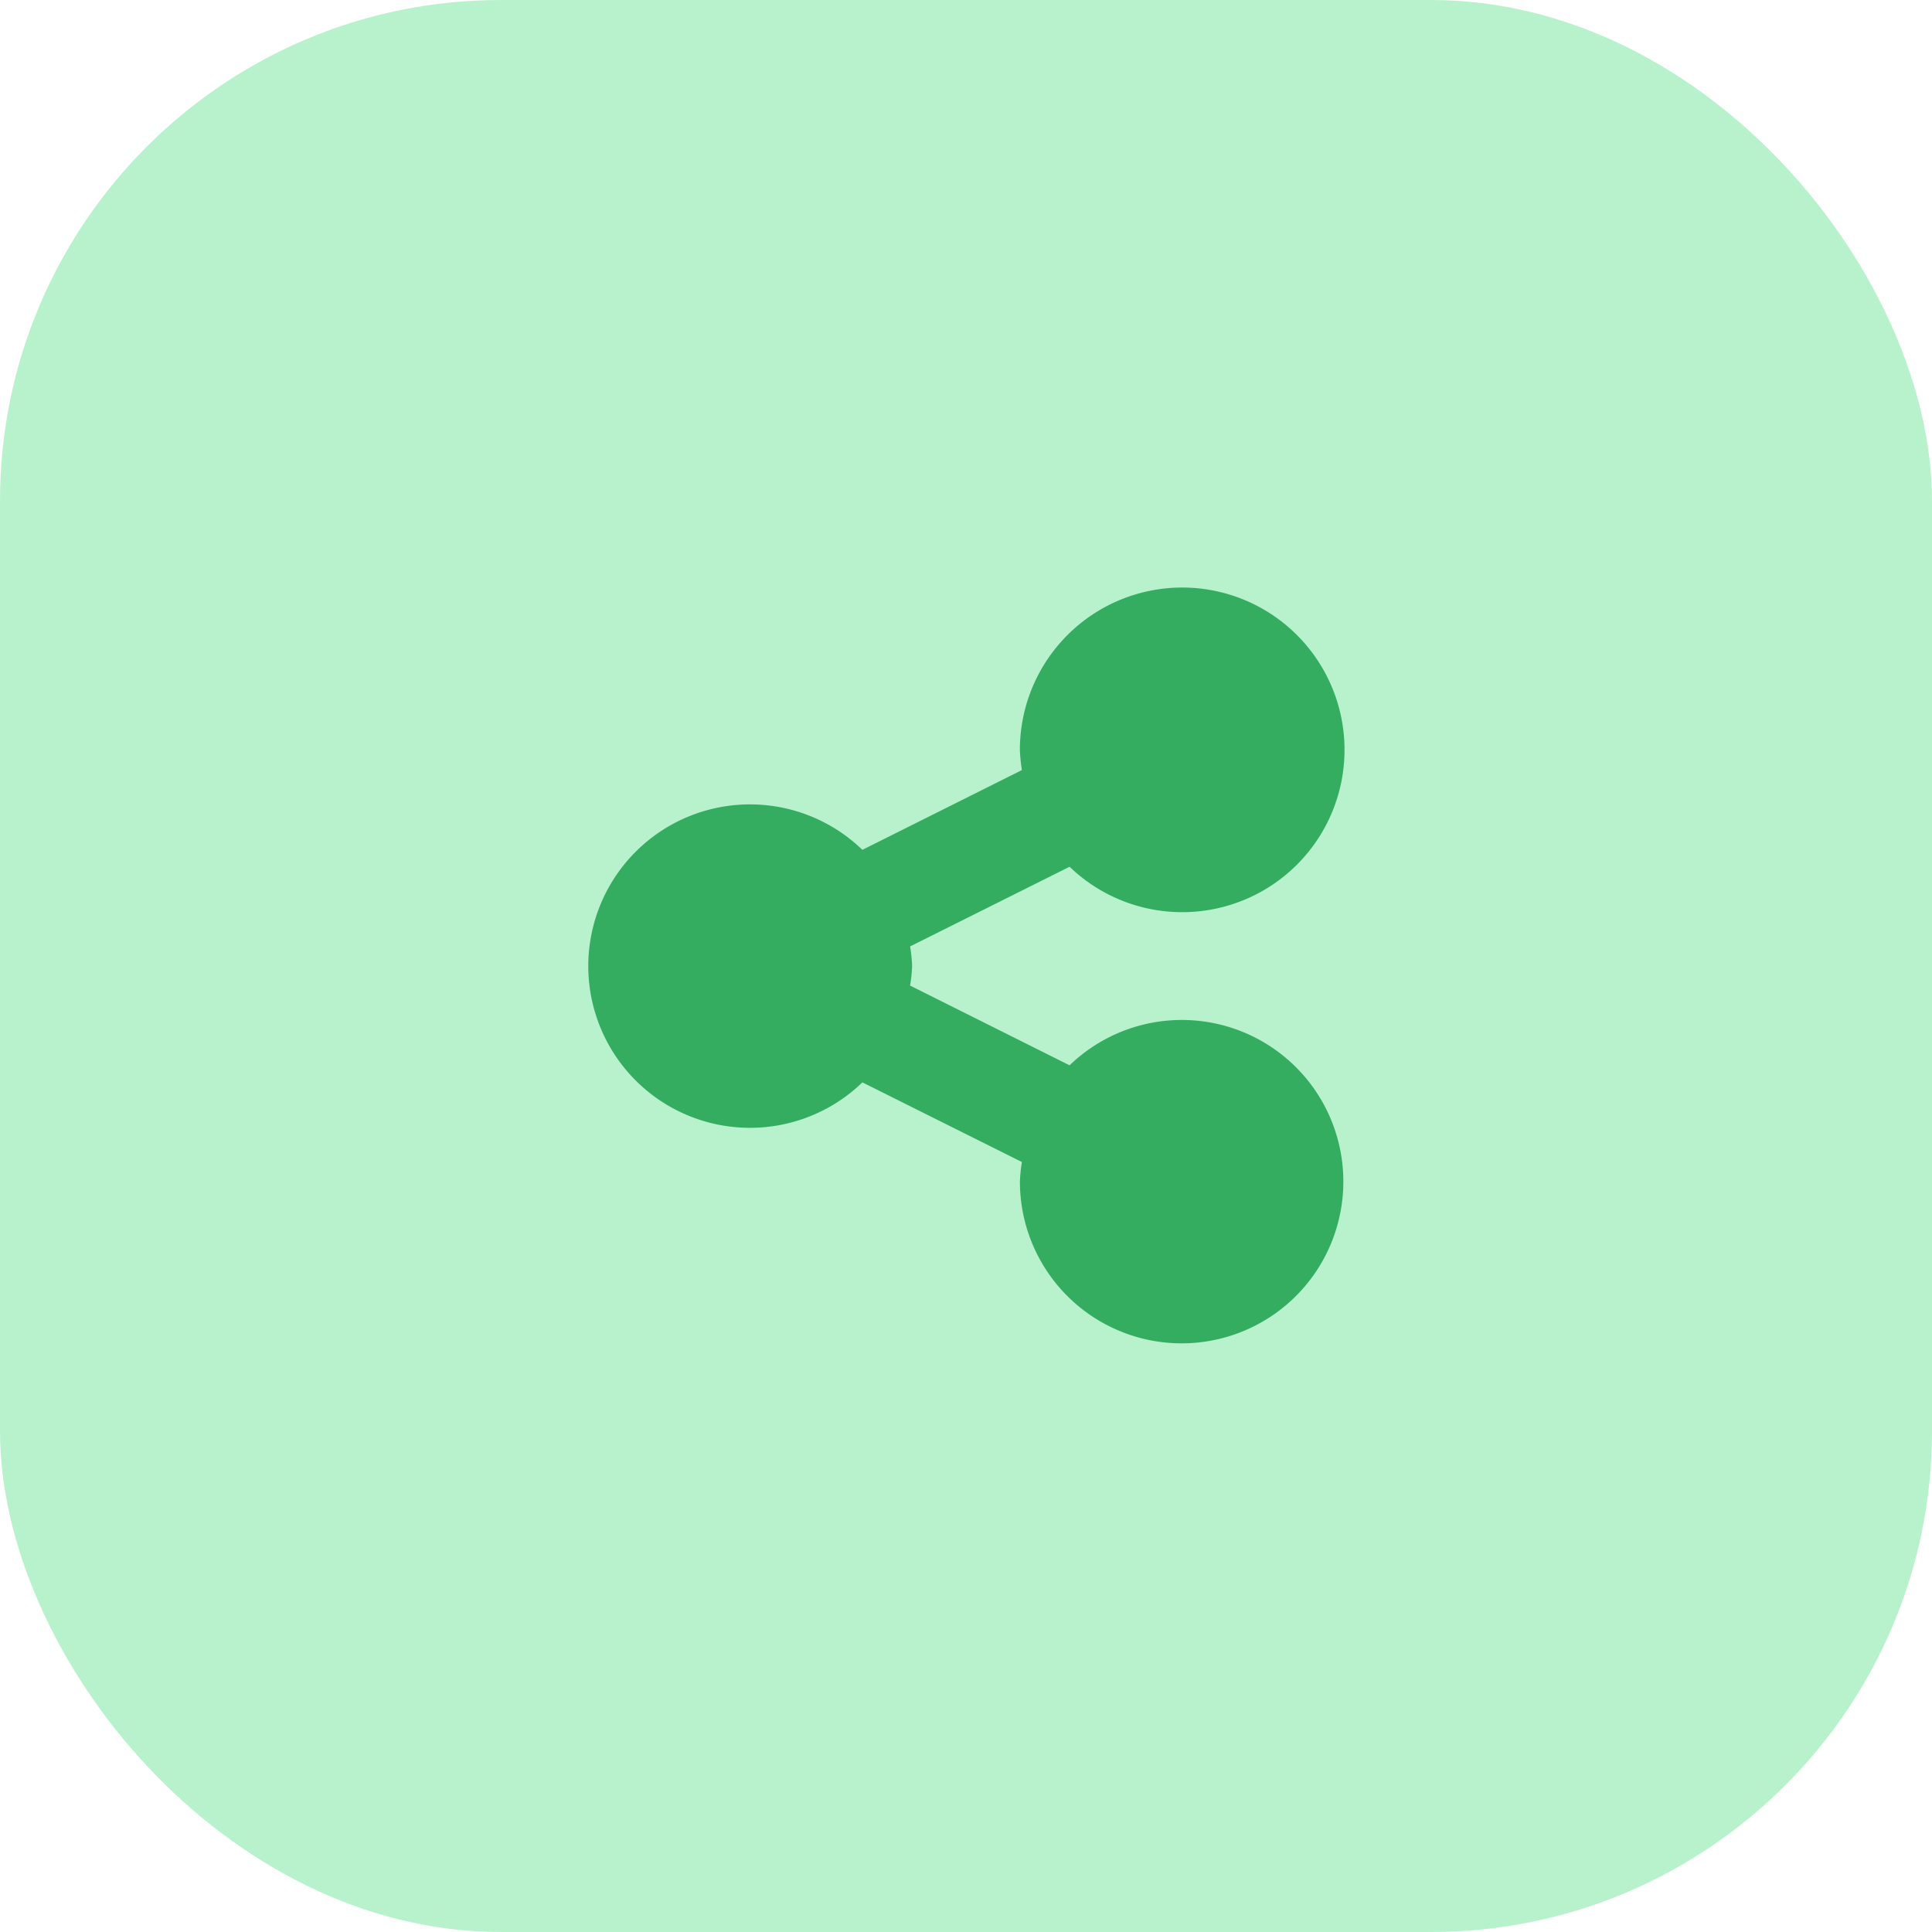
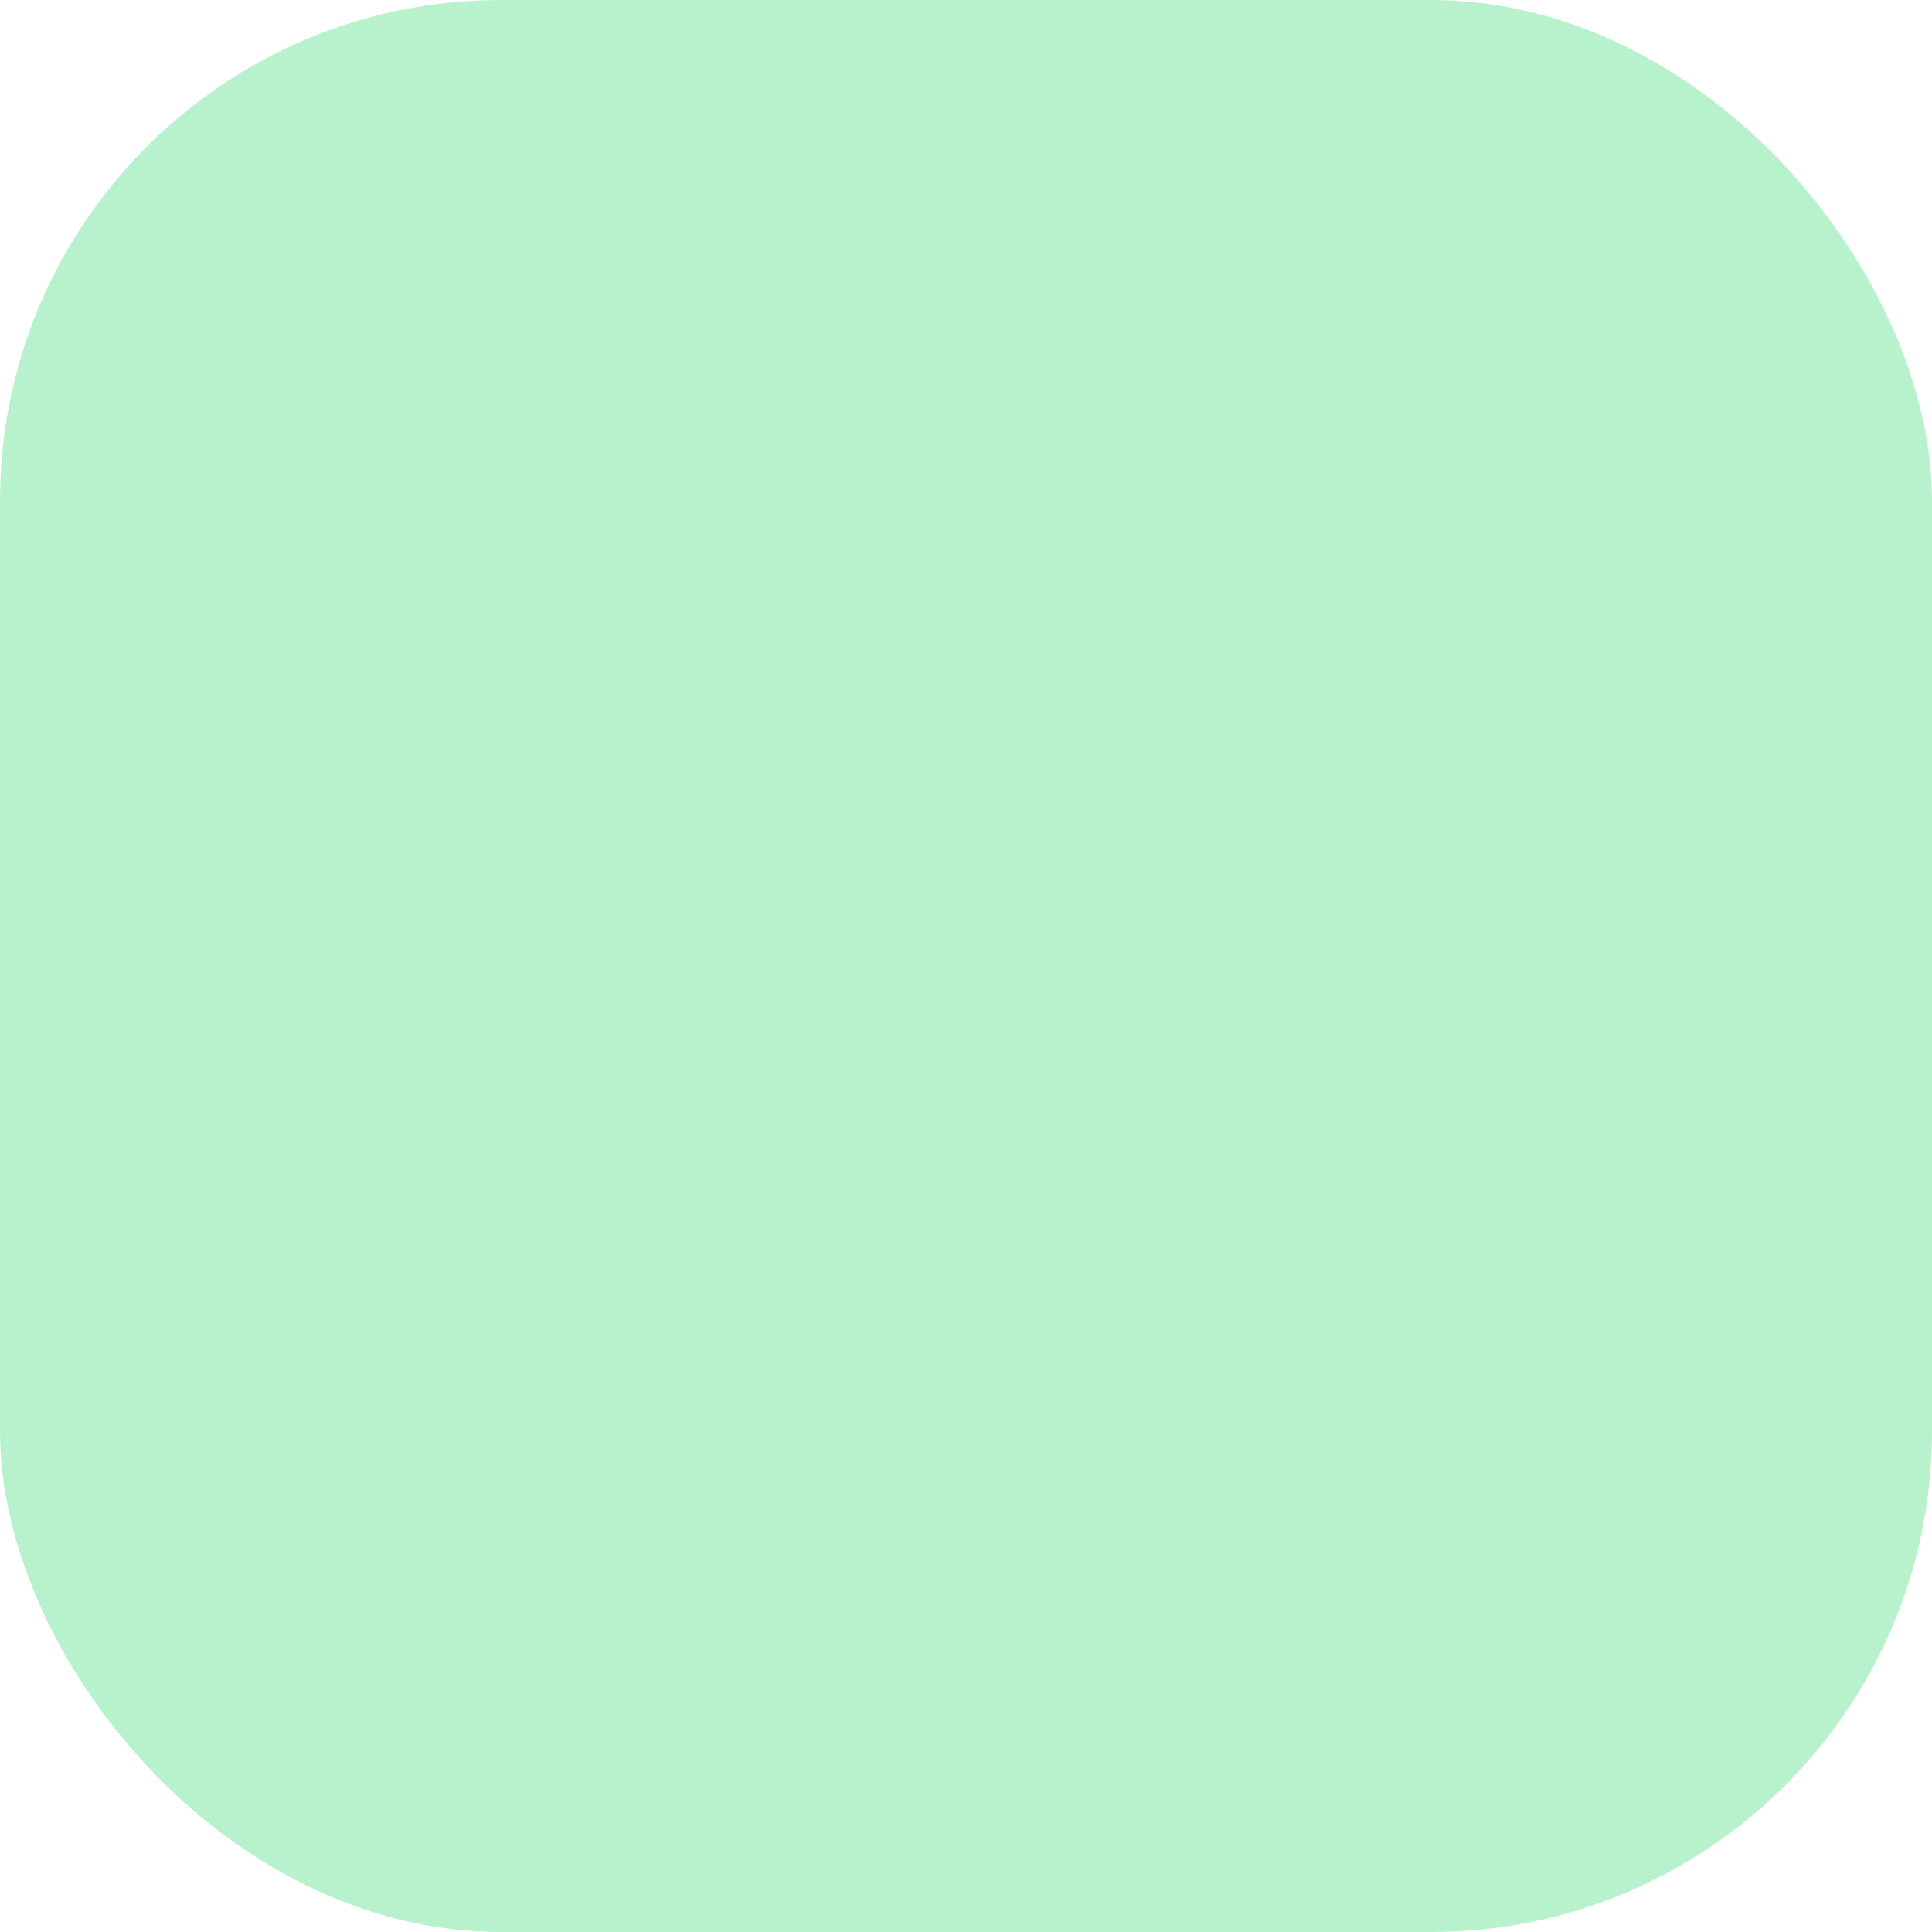
<svg xmlns="http://www.w3.org/2000/svg" width="54" height="54" viewBox="0 0 54 54">
  <g id="Grupo_20600" data-name="Grupo 20600" transform="translate(0 0.133)">
    <rect id="Retângulo_20174" data-name="Retângulo 20174" width="54" height="54" rx="14" transform="translate(0 -0.133)" fill="#b8f2cd" />
-     <path id="share-nodes" d="M21.094,48.574a4.52,4.52,0,1,1-9.04,0,4.44,4.44,0,0,1,.055-.548L7.651,45.8a4.52,4.52,0,1,1,0-6.5l4.458-2.229a5.3,5.3,0,0,1-.056-.548,4.537,4.537,0,1,1,1.389,3.25L8.985,42a4.34,4.34,0,0,1,.056.548,4.126,4.126,0,0,1-.057.546l4.458,2.229a4.515,4.515,0,0,1,7.652,3.252Z" transform="translate(16.453 -15.68)" fill="#34ad61" />
  </g>
</svg>